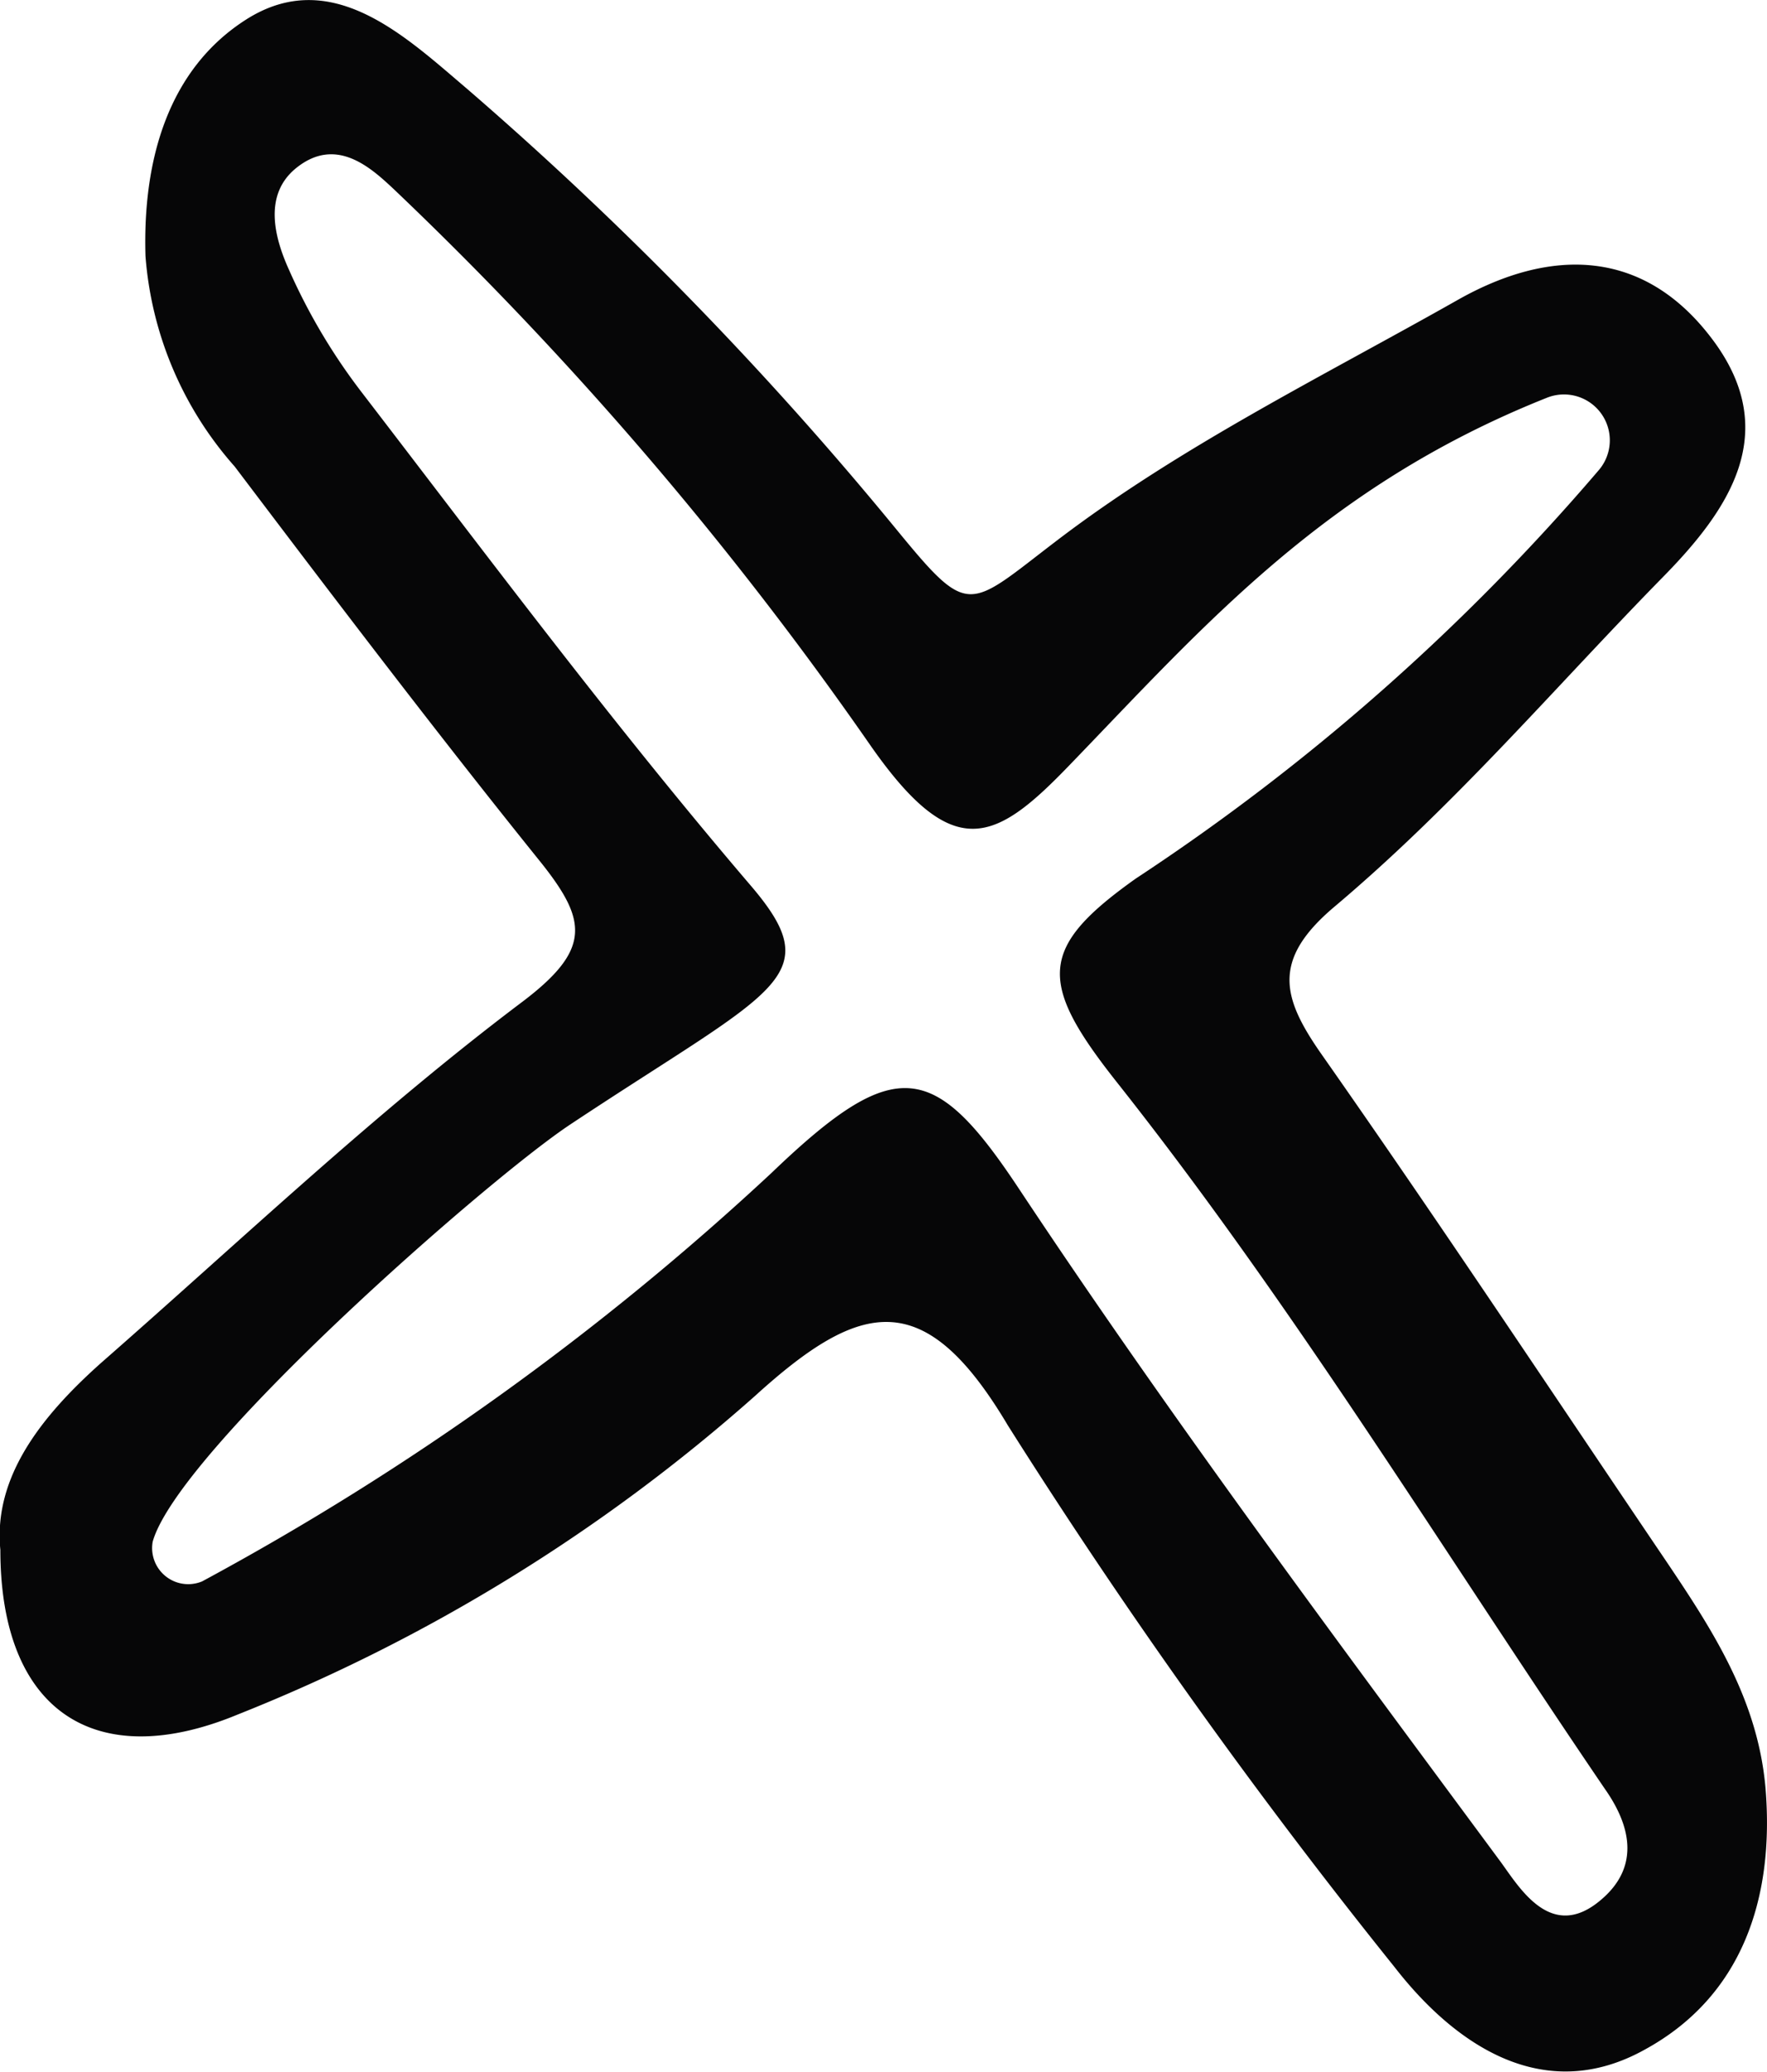
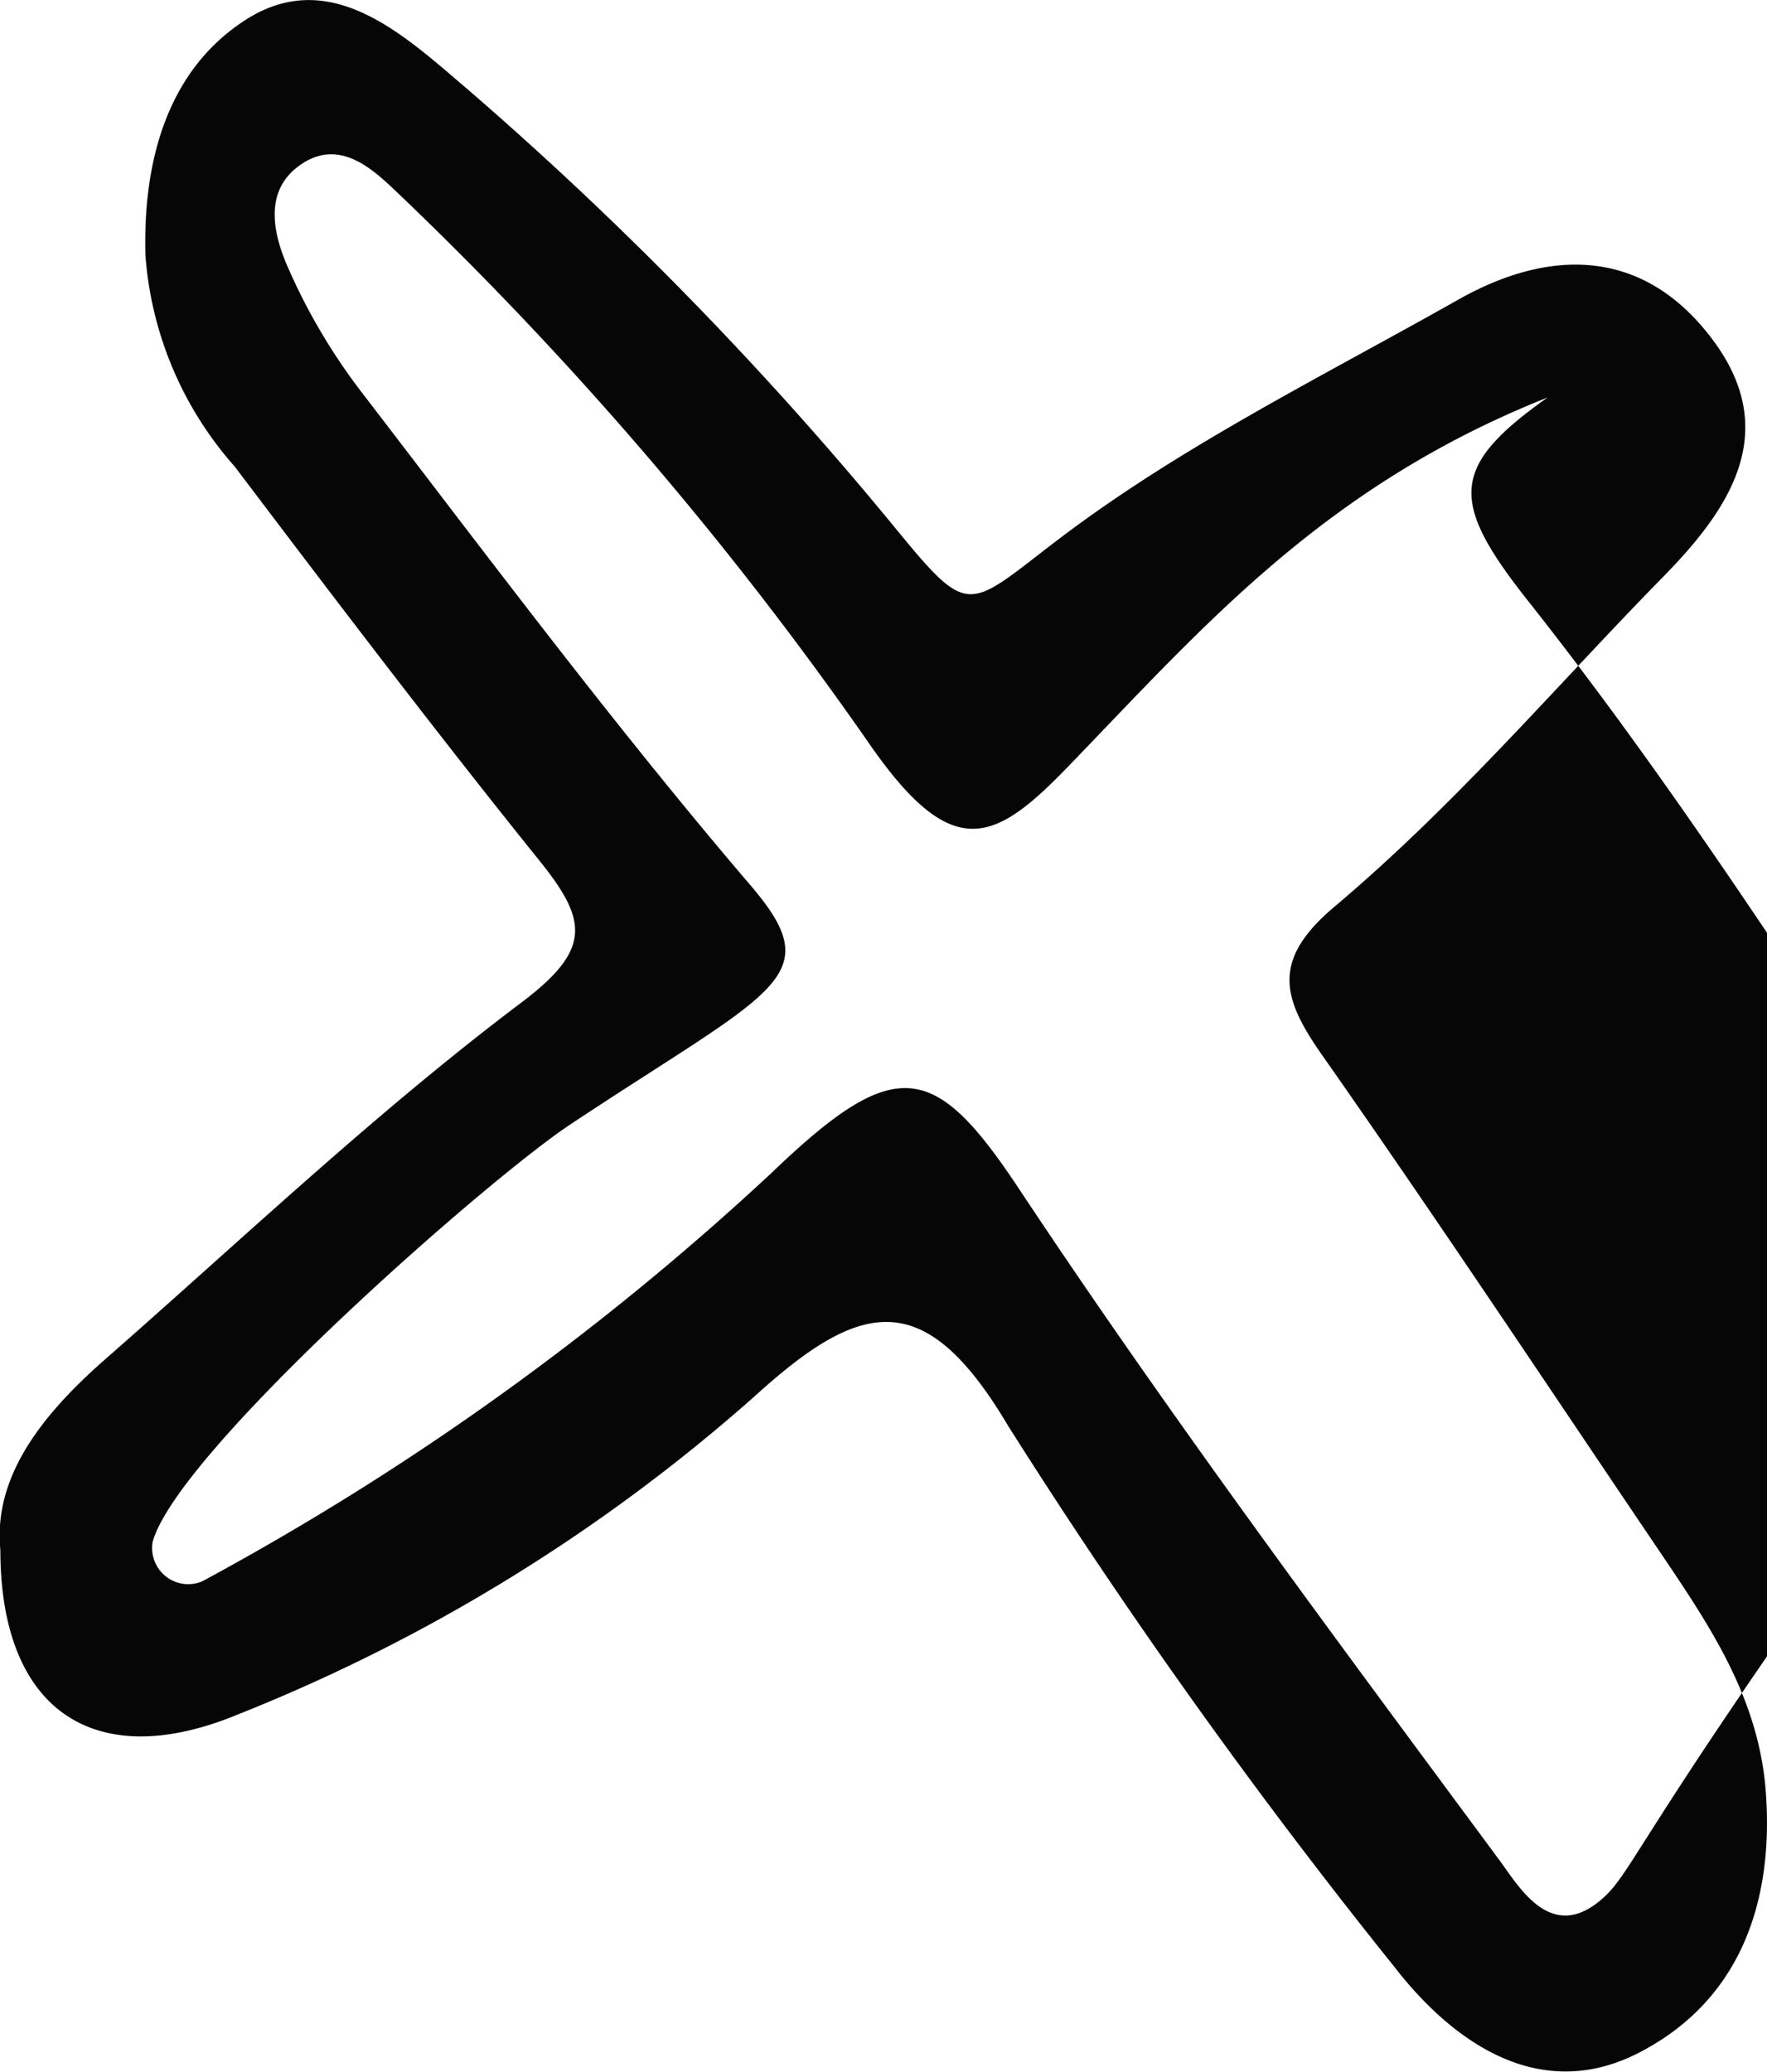
<svg xmlns="http://www.w3.org/2000/svg" id="Layer_2" data-name="Layer 2" viewBox="0 0 48.95 57.39">
  <defs>
    <style>.cls-1{fill:#060607;}</style>
  </defs>
  <title>X</title>
-   <path class="cls-1" d="M380.67,347.39c-.21-2.46-1.46-4.38-2.76-6.31-3.16-4.67-6.28-9.38-9.52-14-1.11-1.58-1.42-2.63.33-4.11,3.37-2.84,6.1-6.07,9.1-9.13,1.83-1.86,3.3-4,1.4-6.56s-4.5-2.59-7.1-1.11c-3.75,2.12-7.67,4.05-11.08,6.65-2.48,1.89-2.41,2.18-4.45-.31a99.38,99.38,0,0,0-11.88-12.19c-1.73-1.47-3.77-3.43-6.13-1.93-2.15,1.37-2.87,3.87-2.79,6.55a9.91,9.91,0,0,0,2.47,5.83c2.8,3.7,5.61,7.4,8.51,11,1.25,1.58,1.37,2.38-.53,3.82-4.09,3.08-7.82,6.63-11.67,10-1.65,1.47-3,3.16-2.8,5.19,0,4.47,2.63,6.19,6.57,4.56a48.66,48.66,0,0,0,14.34-8.83c2.94-2.67,4.7-3.05,7,.82a163,163,0,0,0,10.71,15c1.66,2.14,4.13,3.86,6.95,2.28C380,353.15,380.92,350.46,380.67,347.39Zm-4.57,3.09c-1.36,1.15-2.23-.32-2.76-1.05-4.54-6.14-9.11-12.26-13.33-18.62-2.36-3.57-3.43-3.78-6.87-.48a76.25,76.25,0,0,1-15.78,11.32,1,1,0,0,1-1.37-1.1c.71-2.51,9.23-10,11.56-11.55,5.68-3.77,7.2-4.06,5-6.63-3.77-4.41-7.25-9.07-10.79-13.68a16.58,16.58,0,0,1-2-3.38c-.41-.91-.7-2.08.21-2.81,1.11-.89,2.07,0,2.71.6a99.94,99.94,0,0,1,13.21,15.42c2.29,3.27,3.45,2.65,5.5.52,3.73-3.86,7.07-7.73,13.24-10.18a1.27,1.27,0,0,1,1.43,2,60.8,60.8,0,0,1-12.83,11.32c-2.69,1.91-2.73,2.86-.55,5.62,4.92,6.21,9.05,13,13.54,19.6C377,348.51,377.14,349.61,376.1,350.48Z" transform="translate(-331.76 -297.85)" />
+   <path class="cls-1" d="M380.67,347.39c-.21-2.46-1.46-4.38-2.76-6.31-3.16-4.67-6.28-9.38-9.52-14-1.11-1.58-1.42-2.63.33-4.11,3.37-2.84,6.1-6.07,9.1-9.13,1.83-1.86,3.3-4,1.4-6.56s-4.5-2.59-7.1-1.11c-3.75,2.12-7.67,4.05-11.08,6.65-2.48,1.89-2.41,2.18-4.45-.31a99.38,99.38,0,0,0-11.88-12.19c-1.73-1.47-3.77-3.43-6.13-1.93-2.15,1.37-2.87,3.87-2.79,6.55a9.91,9.91,0,0,0,2.47,5.83c2.8,3.7,5.61,7.4,8.51,11,1.25,1.58,1.37,2.38-.53,3.82-4.09,3.08-7.82,6.63-11.67,10-1.65,1.47-3,3.16-2.8,5.19,0,4.47,2.63,6.19,6.57,4.56a48.66,48.66,0,0,0,14.34-8.83c2.94-2.67,4.7-3.05,7,.82a163,163,0,0,0,10.71,15c1.66,2.14,4.13,3.86,6.95,2.28C380,353.15,380.92,350.46,380.67,347.39Zm-4.57,3.09c-1.36,1.15-2.23-.32-2.76-1.05-4.54-6.14-9.11-12.26-13.33-18.62-2.36-3.57-3.43-3.78-6.87-.48a76.25,76.25,0,0,1-15.78,11.32,1,1,0,0,1-1.37-1.1c.71-2.51,9.23-10,11.56-11.55,5.68-3.77,7.2-4.06,5-6.63-3.77-4.41-7.25-9.07-10.79-13.68a16.58,16.58,0,0,1-2-3.38c-.41-.91-.7-2.08.21-2.81,1.11-.89,2.07,0,2.71.6a99.94,99.94,0,0,1,13.21,15.42c2.29,3.27,3.45,2.65,5.5.52,3.73-3.86,7.07-7.73,13.24-10.18c-2.69,1.91-2.73,2.86-.55,5.62,4.92,6.21,9.05,13,13.54,19.6C377,348.51,377.14,349.61,376.1,350.48Z" transform="translate(-331.76 -297.85)" />
</svg>